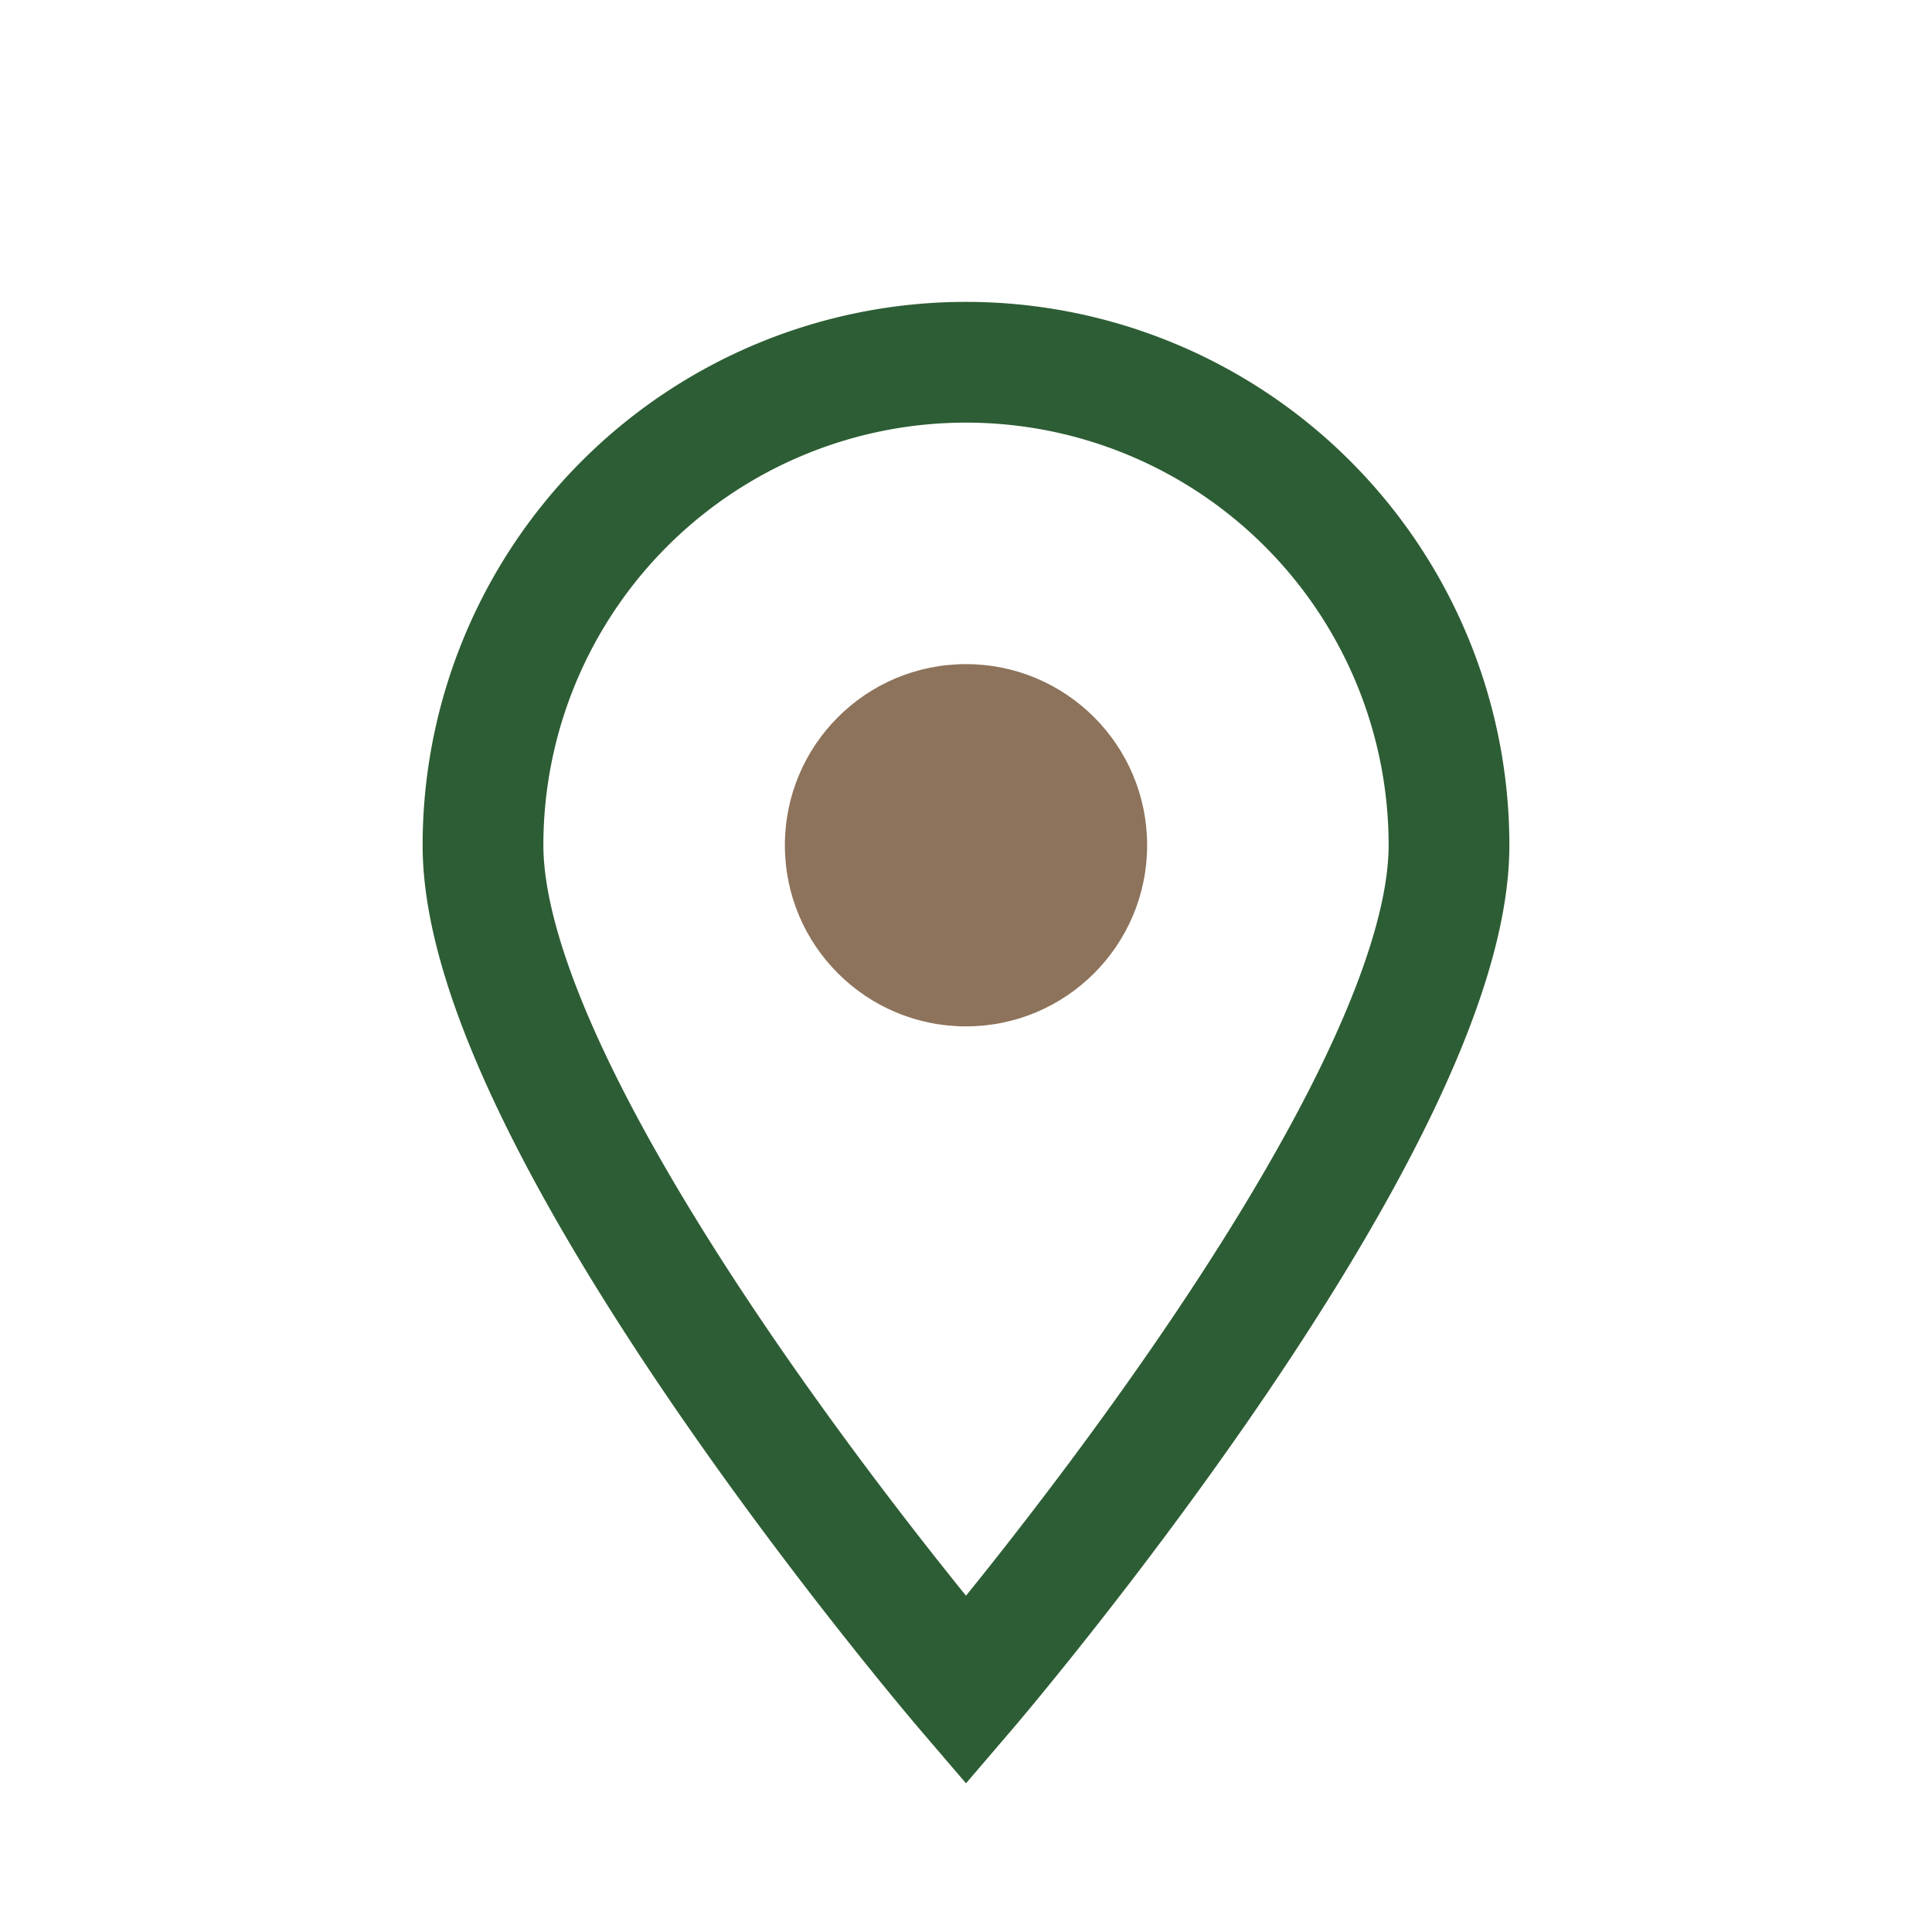
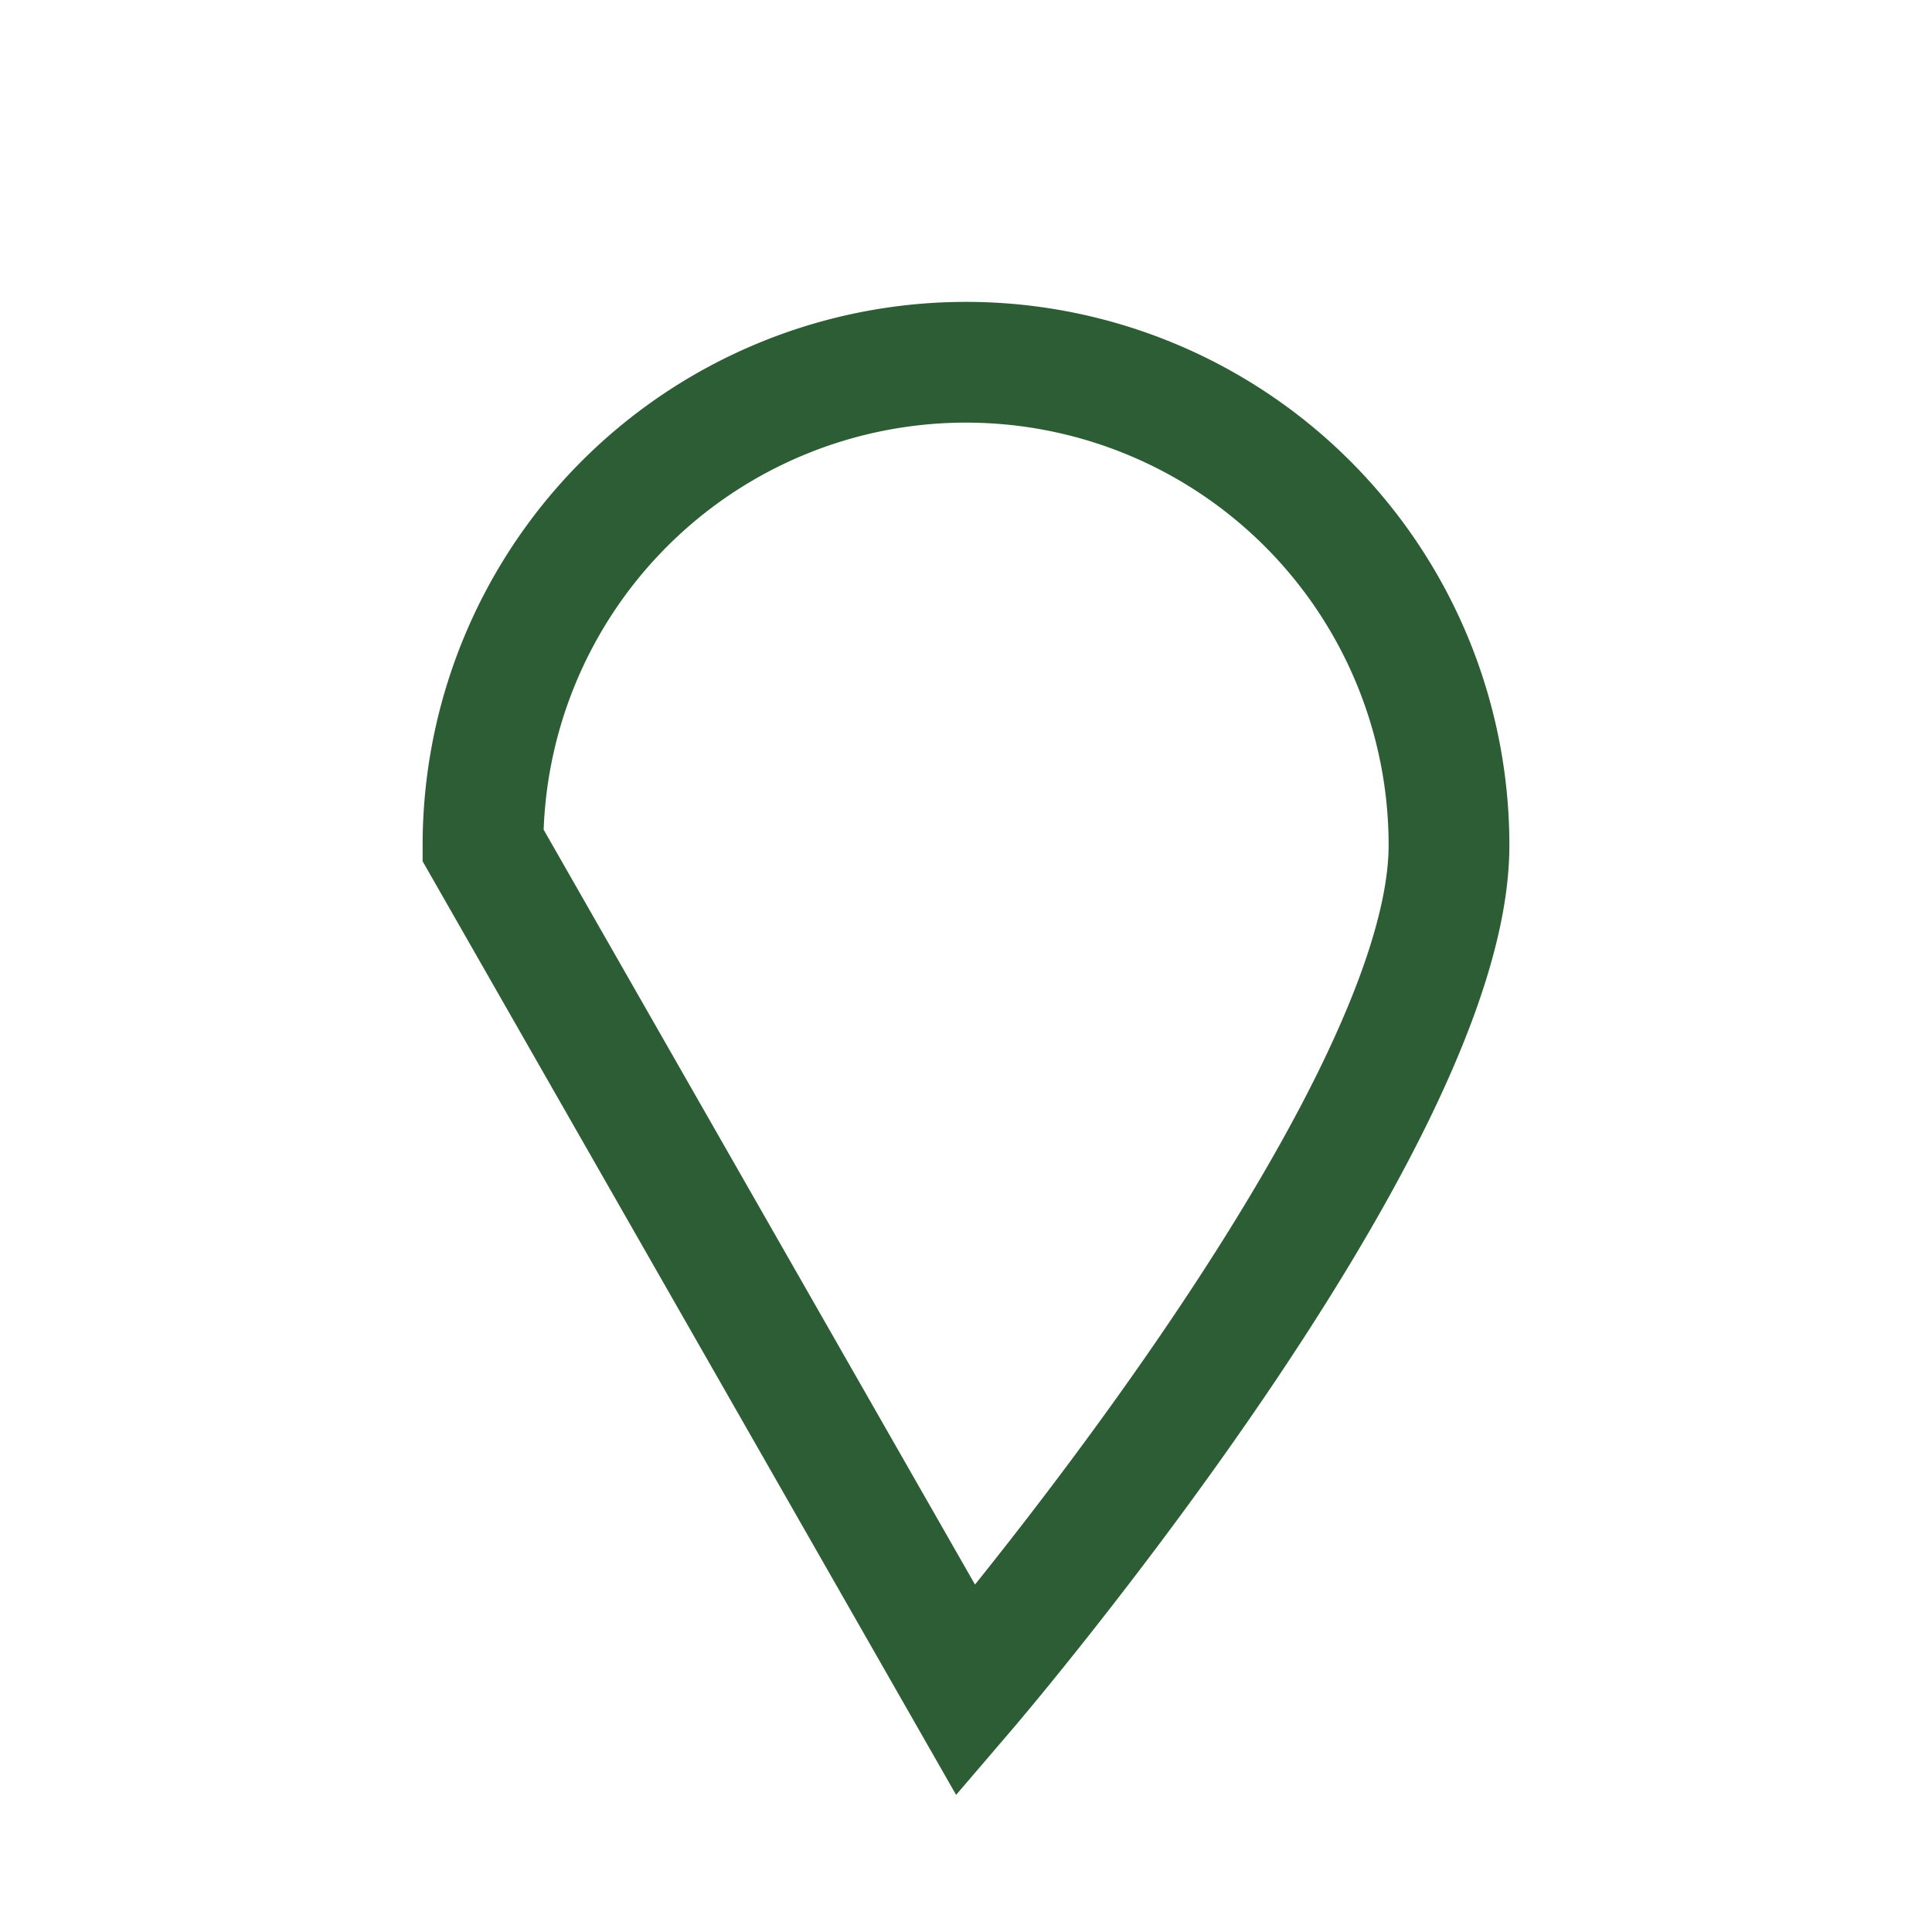
<svg xmlns="http://www.w3.org/2000/svg" width="32" height="32" viewBox="0 0 32 32">
-   <path d="M16 28s8-9.34 8-14A8 8 0 0 0 8 14c0 4.66 8 14 8 14z" fill="none" stroke="#2D5D34" stroke-width="2" />
-   <circle cx="16" cy="14" r="3" fill="#8D735B" />
+   <path d="M16 28s8-9.34 8-14A8 8 0 0 0 8 14z" fill="none" stroke="#2D5D34" stroke-width="2" />
</svg>